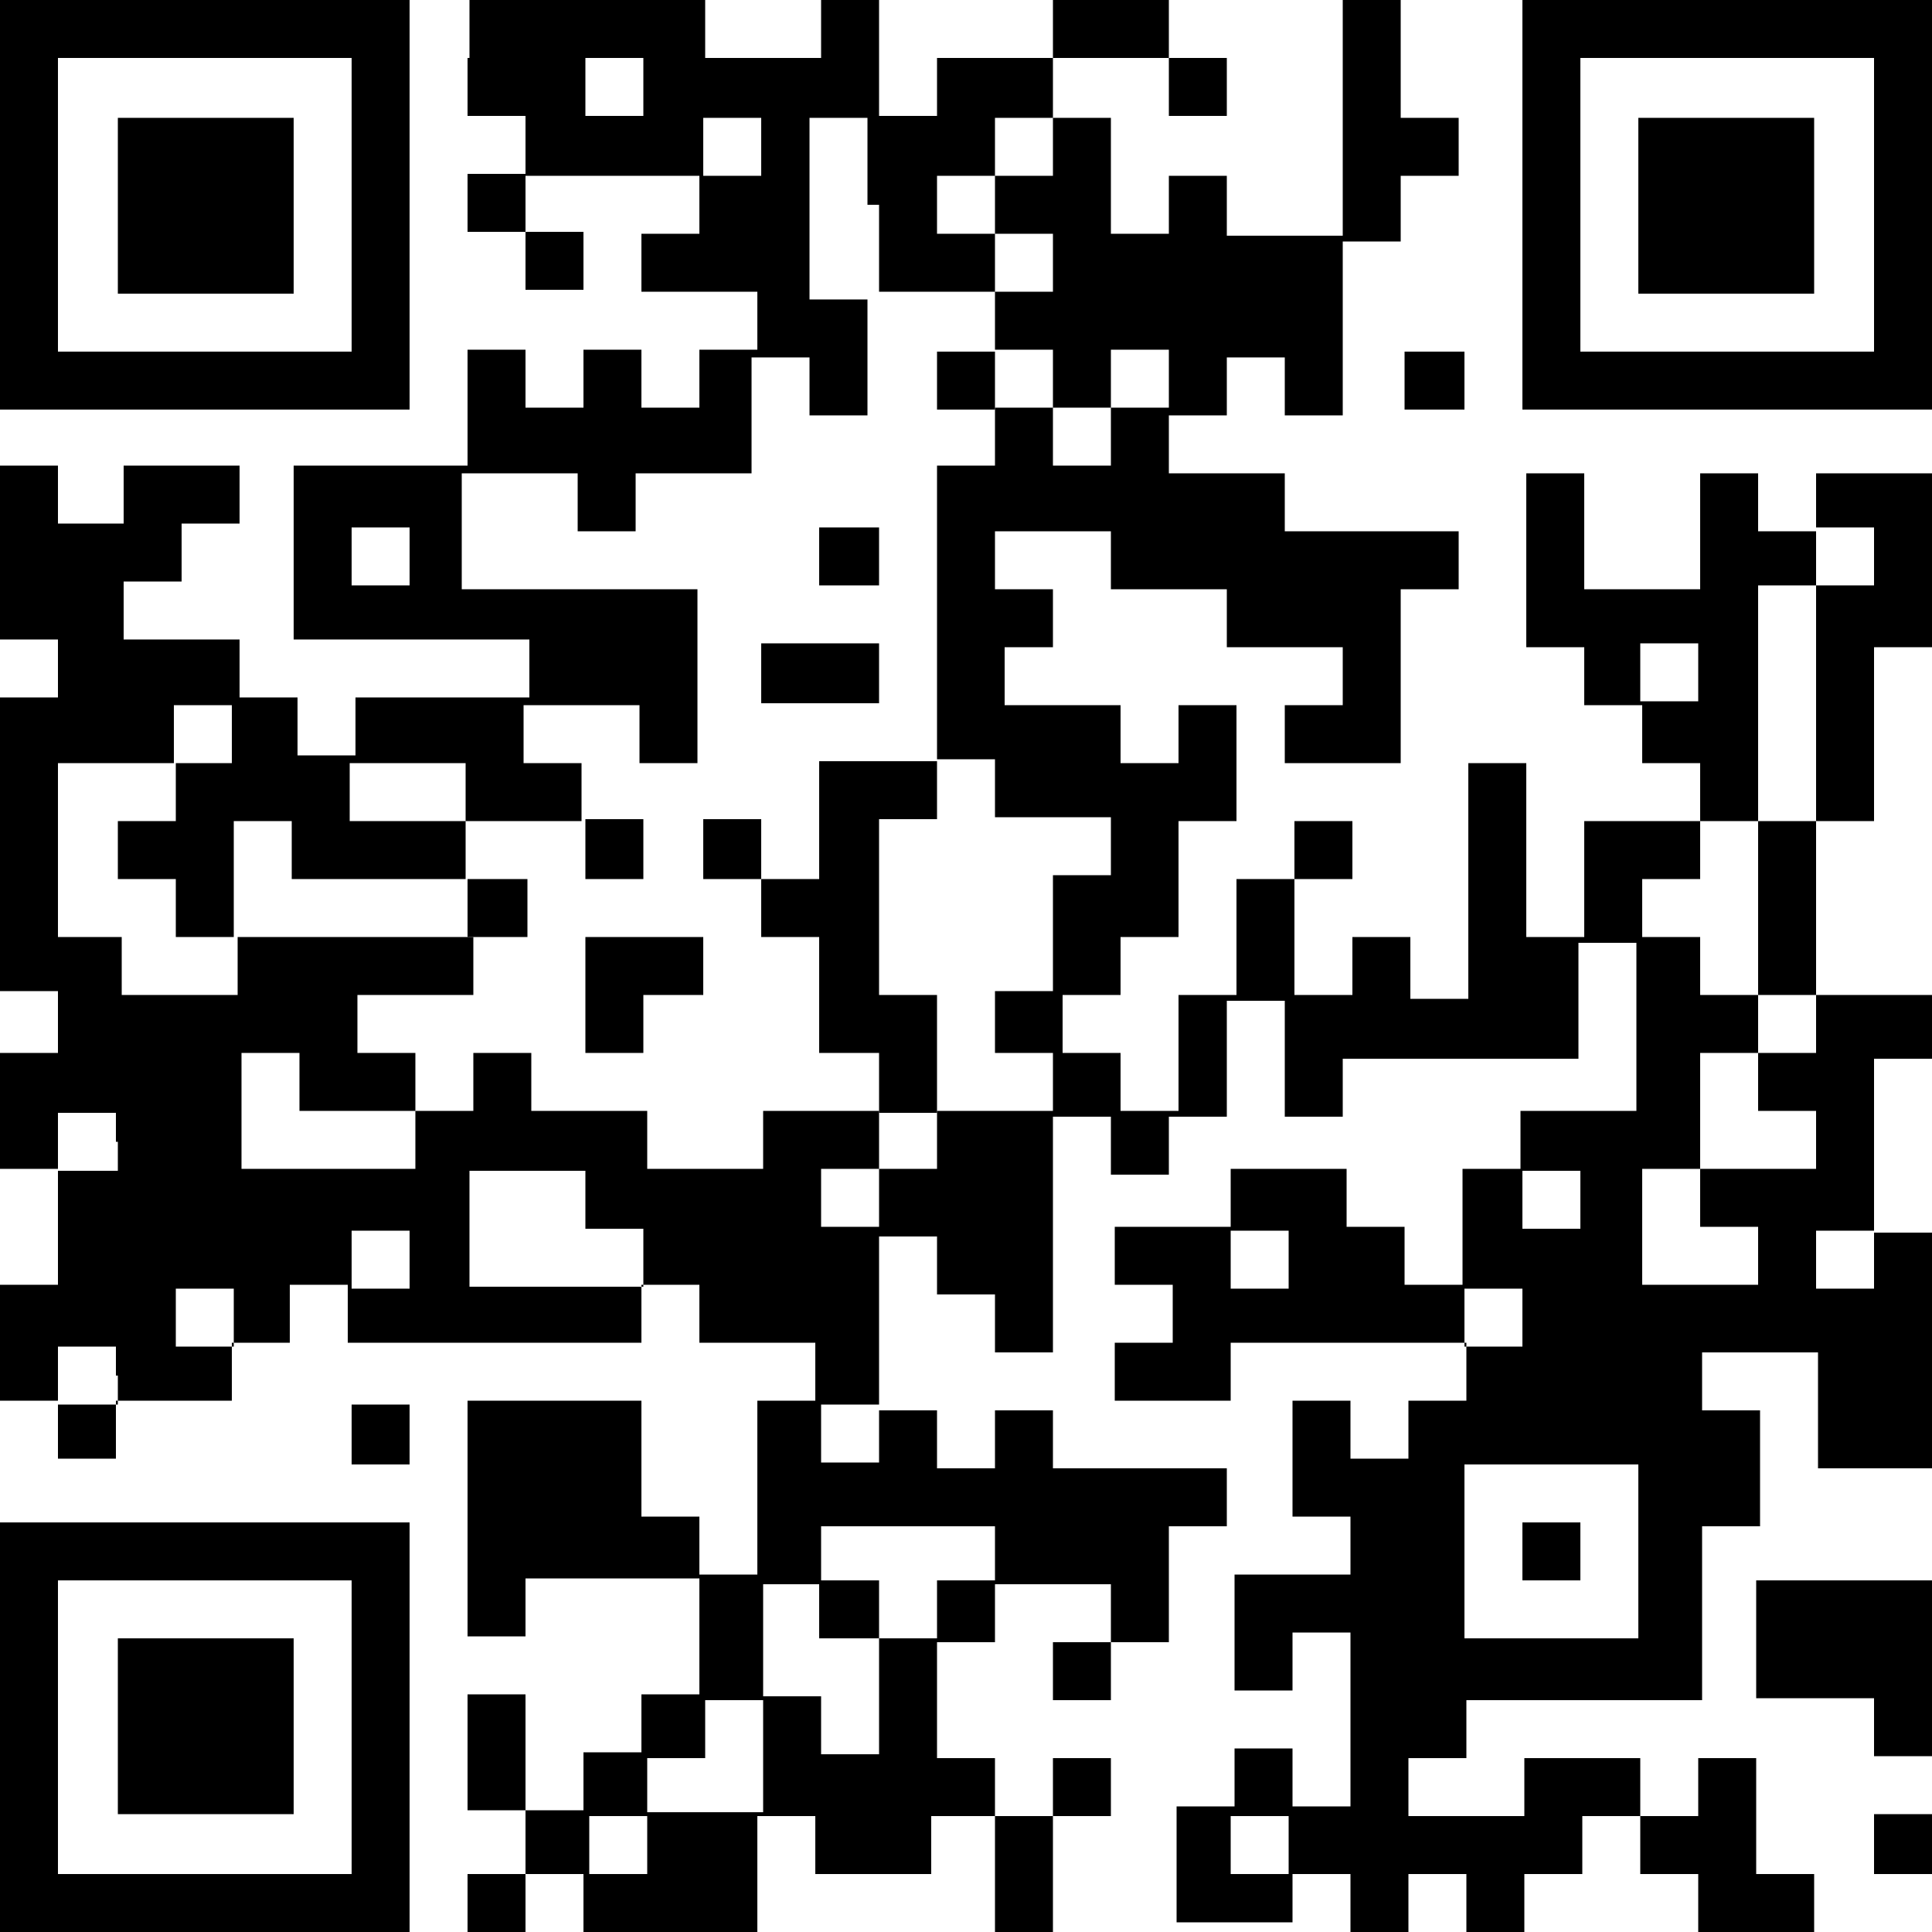
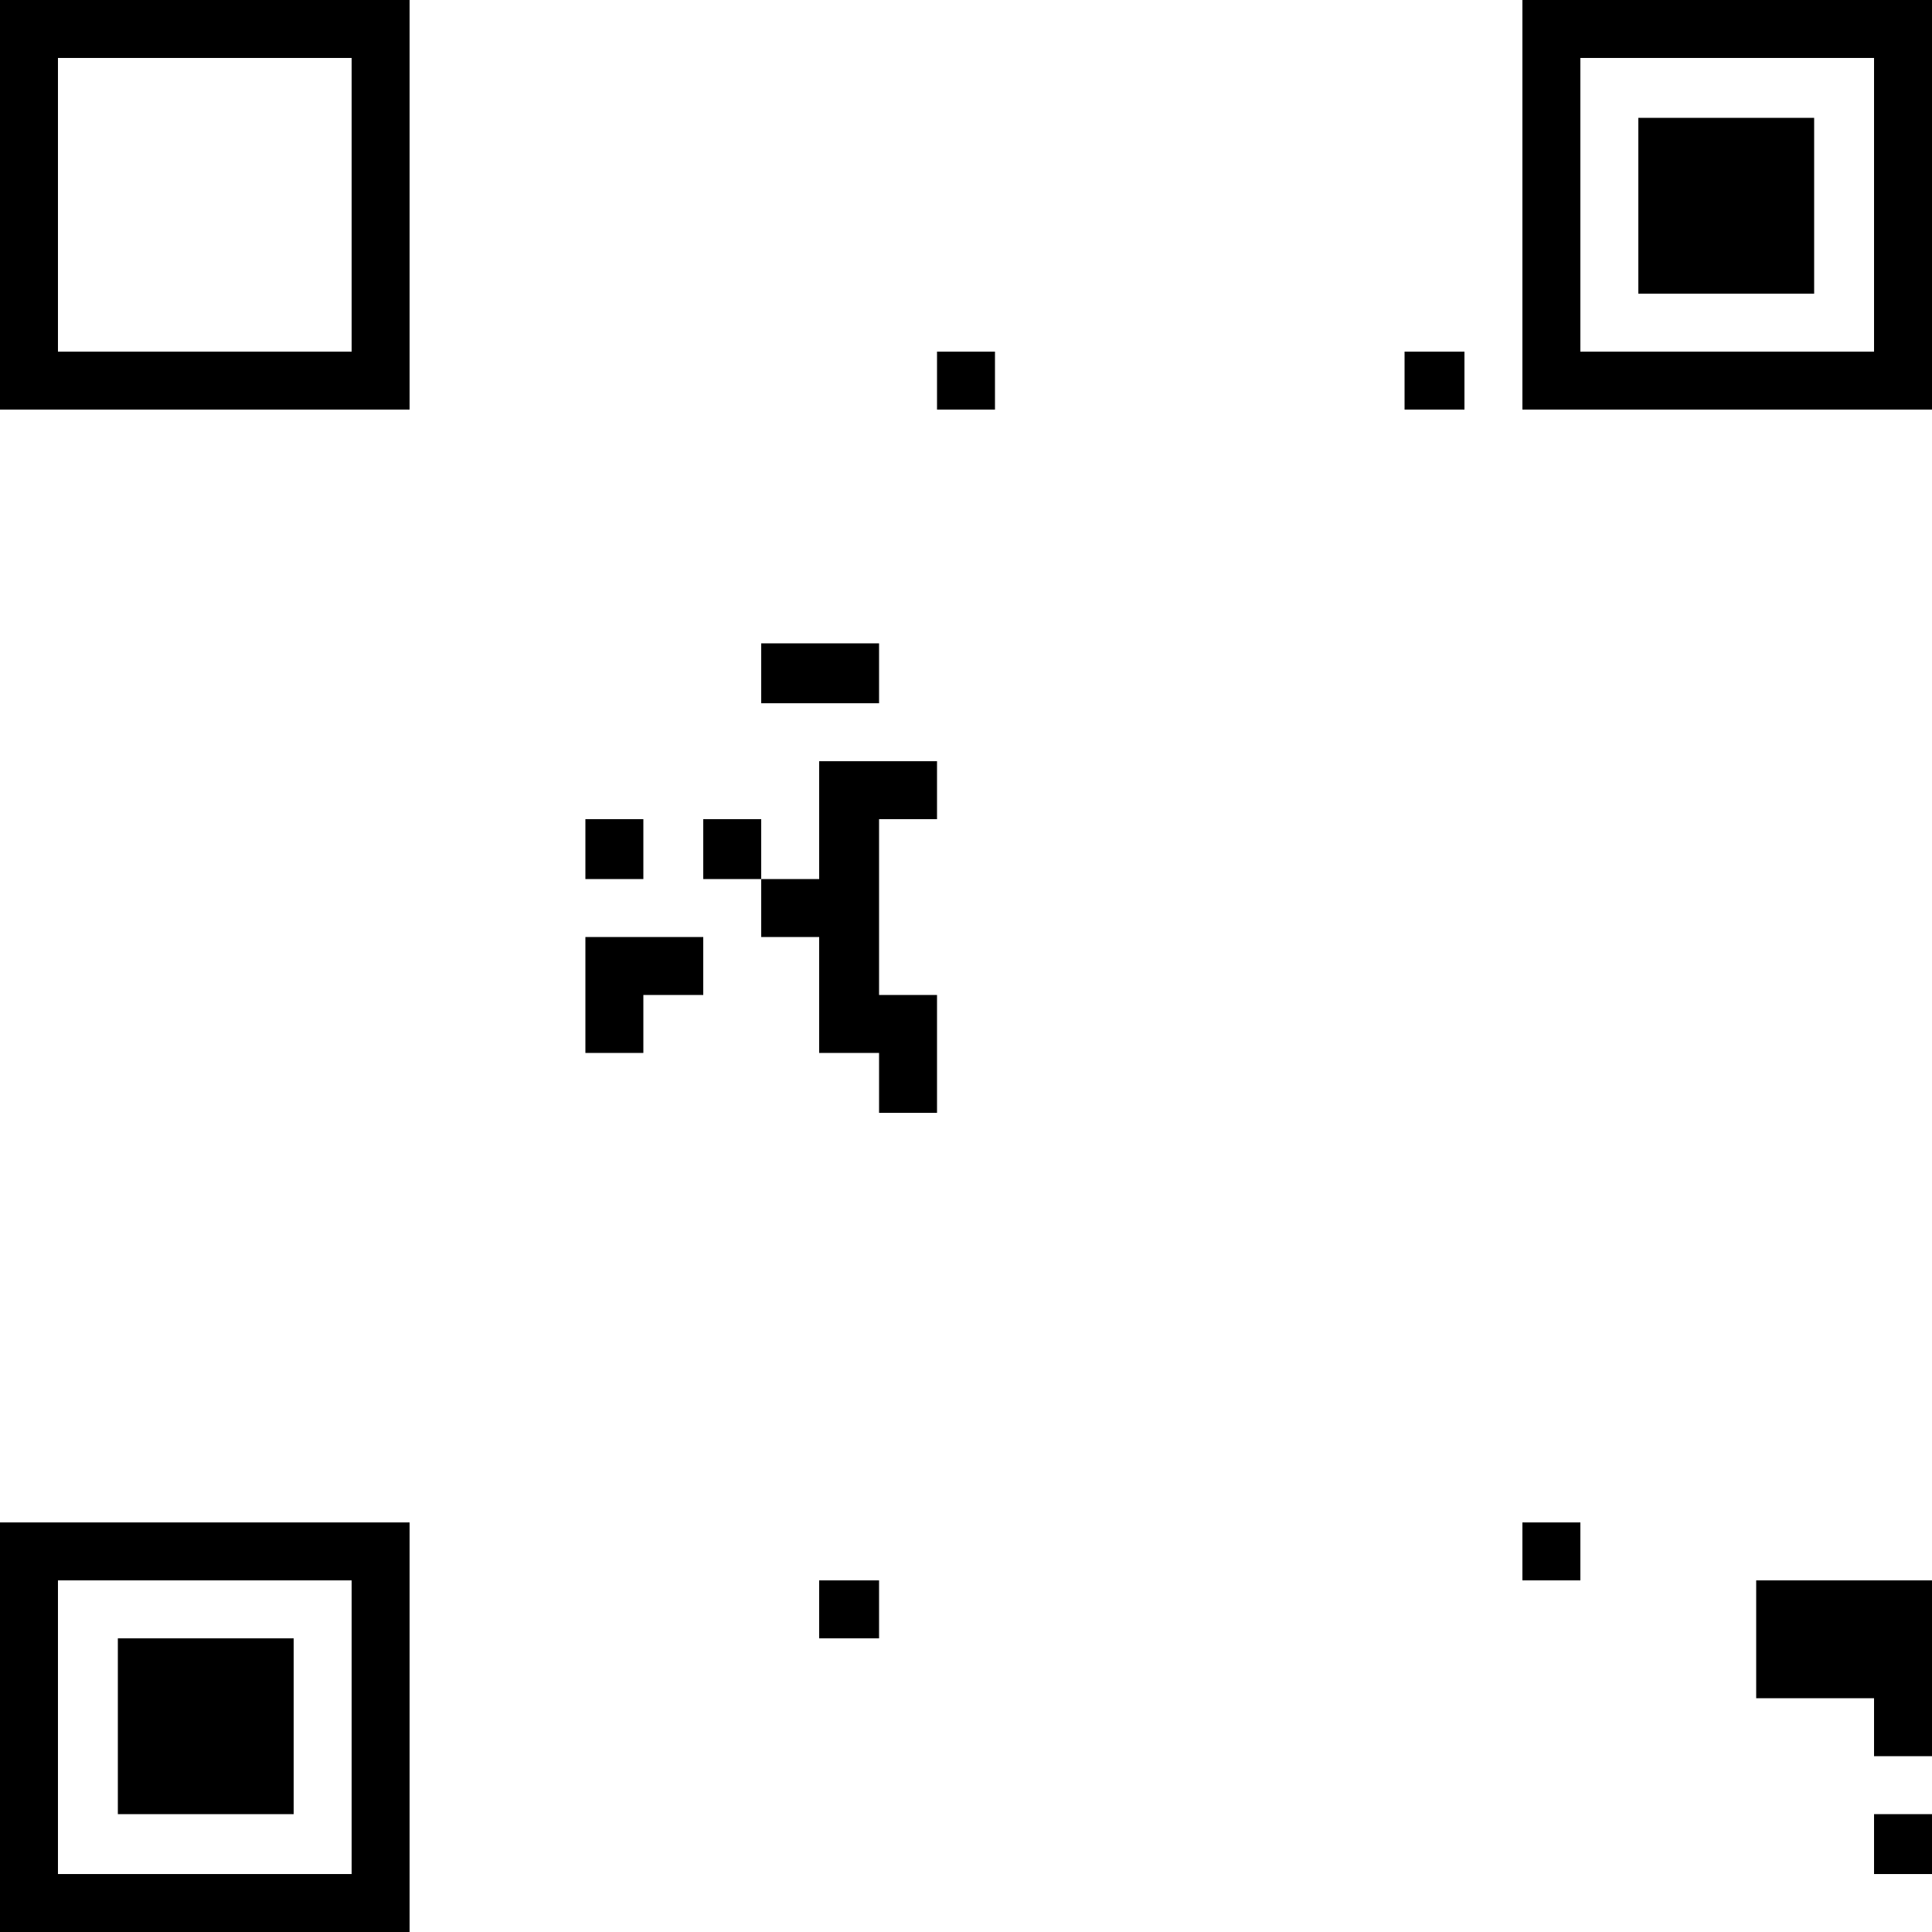
<svg xmlns="http://www.w3.org/2000/svg" version="1.1" id="レイヤー_1" x="0px" y="0px" viewBox="0 0 100 100" style="enable-background:new 0 0 100 100;" xml:space="preserve">
  <g>
-     <path d="M0,10.6v10.6h10.6h10.6V10.6V0H10.6H0V10.6L0,10.6z M18.2,10.6v7.6h-7.6H3v-7.6V3h7.6h7.6V10.6L18.2,10.6z" />
-     <path d="M24.2,3v3h1.5h1.5v1.5v1.5h-1.5h-1.5v1.5v1.5h1.5h1.5v1.5v1.5h1.5h1.5v-1.5v-1.5h-1.5h-1.5v-1.5V9.1h4.5h4.5v1.5v1.5h-1.5   h-1.5v1.5v1.5h3h3v1.5v1.5h-1.5h-1.5v1.5v1.5h-1.5h-1.5v-1.5v-1.5h-1.5h-1.5v1.5v1.5h-1.5h-1.5v-1.5v-1.5h-1.5h-1.5v3v3h-4.5h-4.5   v4.5v4.5h6.1h6.1v1.5v1.5h-4.5h-4.5v1.5v1.5h-1.5h-1.5v-1.5v-1.5h-1.5h-1.5v-1.5v-1.5h-3h-3v-1.5v-1.5h1.5h1.5v-1.5v-1.5h1.5h1.5   v-1.5v-1.5h-3h-3v1.5v1.5H4.5H3v-1.5v-1.5H1.5H0v4.5v4.5h1.5H3v1.5v1.5H1.5H0v7.6v7.6h1.5H3V53v1.5H1.5H0v3v3h1.5H3v3v3H1.5H0v3v3   h1.5H3v1.5v1.5h1.5h1.5v-1.5v-1.5h3h3v-1.5v-1.5h1.5h1.5v-1.5v-1.5h1.5h1.5v1.5v1.5h7.6h7.6v-1.5v-1.5h1.5h1.5v1.5v1.5h3h3v1.5v1.5   h-1.5h-1.5v4.5v4.5h-1.5h-1.5v-1.5v-1.5h-1.5h-1.5v-3v-3h-4.5h-4.5v6.1v6.1h1.5h1.5v-1.5v-1.5h4.5h4.5v3v3h-1.5h-1.5v1.5v1.5h-1.5   h-1.5v1.5v1.5h-1.5h-1.5v-3v-3h-1.5h-1.5v3v3h1.5h1.5v1.5V97h-1.5h-1.5v1.5v1.5h1.5h1.5v-1.5V97h1.5h1.5v1.5v1.5h4.5h4.5v-3v-3h1.5   h1.5v1.5V97h3h3v-1.5v-1.5H50h1.5v3v3H53h1.5v-3v-3h1.5h1.5v-1.5v-1.5h-1.5h-1.5v1.5v1.5H53h-1.5v-1.5v-1.5H50h-1.5v-3v-3H50h1.5   v-1.5v-1.5h3h3v1.5v1.5h-1.5h-1.5v1.5v1.5h1.5h1.5v-1.5v-1.5h1.5h1.5v-3v-3h1.5h1.5v-1.5v-1.5h-4.5h-4.5v-1.5v-1.5H53h-1.5v1.5v1.5   H50h-1.5v-1.5v-1.5H47h-1.5v-4.5v-4.5H47h1.5v1.5v1.5H50h1.5v1.5v1.5H53h1.5v-6.1v-6.1h1.5h1.5v1.5v1.5h1.5h1.5v-1.5v-1.5h1.5h1.5   v-3v-3h1.5h1.5v3v3h1.5h1.5v-1.5v-1.5h6.1h6.1v-3v-3h1.5h1.5V53v4.5h-3h-3v1.5v1.5h-1.5h-1.5v3v3h-1.5h-1.5v-1.5v-1.5h-1.5h-1.5   v-1.5v-1.5h-3h-3v1.5v1.5h-3h-3v1.5v1.5h1.5h1.5v1.5v1.5h-1.5h-1.5v1.5v1.5h3h3v-1.5v-1.5h6.1h6.1v1.5v1.5h-1.5h-1.5v1.5v1.5h-1.5   h-1.5v-1.5v-1.5h-1.5h-1.5v3v3h1.5h1.5v1.5v1.5h-3h-3v3v3h1.5h1.5v-1.5v-1.5h1.5h1.5v4.5v4.5h-1.5h-1.5v-1.5v-1.5h-1.5h-1.5v1.5   v1.5h-1.5h-1.5v3v3h3h3v-1.5V97h1.5h1.5v1.5v1.5h1.5h1.5v-1.5V97h1.5h1.5v1.5v1.5h1.5h1.5v-1.5V97h1.5h1.5v-1.5v-1.5h1.5h1.5v1.5   V97h1.5h1.5v1.5v1.5h3h3v-1.5V97h-1.5h-1.5v-3v-3h-1.5h-1.5v1.5v1.5h-1.5h-1.5v-1.5v-1.5h-3h-3v1.5v1.5h-3h-3v-1.5v-1.5h1.5h1.5   v-1.5v-1.5h6.1h6.1v-4.5v-4.5h1.5h1.5v-3v-3h-1.5h-1.5v-1.5v-1.5h3h3v3v3h3h3v-6.1v-6.1h-1.5H97v-4.5v-4.5h1.5h1.5V53v-1.5h-3h-3   V47v-4.5h1.5H97v-4.5v-4.5h1.5h1.5v-4.5v-4.5h-3h-3v1.5v1.5h-1.5h-1.5v-1.5v-1.5h-1.5h-1.5v3v3h-3h-3v-3v-3h-1.5h-1.5v4.5v4.5h1.5   h1.5v1.5v1.5h1.5h1.5v1.5v1.5h1.5h1.5v1.5v1.5h-3h-3v3v3h-1.5h-1.5v-4.5v-4.5h-1.5h-1.5v6.1v6.1h-1.5h-1.5V50v-1.5h-1.5h-1.5V50   v1.5h-1.5h-1.5v-3v-3h1.5h1.5v-1.5v-1.5h-1.5h-1.5v1.5v1.5h-1.5h-1.5v3v3h-1.5h-1.5v3v3h-1.5h-1.5v-1.5v-1.5h-1.5h-1.5V53v-1.5h1.5   h1.5V50v-1.5h1.5h1.5v-3v-3h1.5h1.5v-3v-3h-1.5h-1.5v1.5v1.5h-1.5h-1.5v-1.5v-1.5h-3h-3v-1.5v-1.5H53h1.5v-1.5v-1.5H53h-1.5v-1.5   v-1.5h3h3v1.5v1.5h3h3v1.5v1.5h3h3v1.5v1.5h-1.5h-1.5v1.5v1.5h3h3v-4.5v-4.5h1.5h1.5v-1.5v-1.5h-4.5h-4.5v-1.5v-1.5h-3h-3v-1.5   v-1.5h1.5h1.5v-1.5v-1.5h1.5h1.5v1.5v1.5h1.5h1.5v-4.5v-4.5h1.5h1.5v-1.5V9.1h1.5h1.5V7.6V6.1h-1.5h-1.5V3V0h-1.5h-1.5v6.1v6.1h-3   h-3v-1.5V9.1h-1.5h-1.5v1.5v1.5h-1.5h-1.5v-3v-3h-1.5h-1.5V4.5V3h3h3v1.5v1.5h1.5h1.5V4.5V3h-1.5h-1.5V1.5V0h-3h-3v1.5V3h-3h-3v1.5   v1.5H47h-1.5V3V0h-1.5h-1.5v1.5V3h-3h-3V1.5V0h-6.1h-6.1V3L24.2,3z M33.3,4.5v1.5h-1.5h-1.5V4.5V3h1.5h1.5V4.5L33.3,4.5z M39.4,7.6   v1.5h-1.5h-1.5V7.6V6.1h1.5h1.5V7.6L39.4,7.6z M45.5,10.6v4.5h3h3v-1.5v-1.5H50h-1.5v-1.5V9.1H50h1.5V7.6V6.1H53h1.5v1.5v1.5H53   h-1.5v1.5v1.5H53h1.5v1.5v1.5H53h-1.5v1.5v1.5H53h1.5v1.5v1.5h1.5h1.5v-1.5v-1.5h1.5h1.5v1.5v1.5h-1.5h-1.5v1.5v1.5h-1.5h-1.5v-1.5   v-1.5H53h-1.5v1.5v1.5H50h-1.5v7.6v7.6H50h1.5v1.5v1.5h3h3v1.5v1.5h-1.5h-1.5v3v3H53h-1.5V53v1.5H53h1.5v1.5v1.5h-3h-3v1.5v1.5H47   h-1.5v1.5v1.5h-1.5h-1.5v-1.5v-1.5h1.5h1.5v-1.5v-1.5h-3h-3v1.5v1.5h-3h-3v-1.5v-1.5h-3h-3v-1.5v-1.5h-1.5h-1.5v1.5v1.5h-1.5h-1.5   v1.5v1.5h-4.5h-4.5v-3v-3h1.5h1.5v1.5v1.5h3h3v-1.5v-1.5h-1.5h-1.5V53v-1.5h3h3V50v-1.5h-6.1h-6.1V50v1.5h-3h-3V50v-1.5H4.5H3v-4.5   v-4.5h3h3v-1.5v-1.5h1.5h1.5v1.5v1.5h-1.5H9.1v1.5v1.5H7.6H6.1v1.5v1.5h1.5h1.5V47v1.5h1.5h1.5v-3v-3h1.5h1.5v1.5v1.5h4.5h4.5v-1.5   v-1.5h-3h-3v-1.5v-1.5h3h3v1.5v1.5h3h3v-1.5v-1.5h-1.5h-1.5v-1.5v-1.5h3h3v1.5v1.5h1.5h1.5v-4.5v-4.5h-6.1h-6.1v-3v-3h3h3v1.5v1.5   h1.5h1.5v-1.5v-1.5h3h3v-3v-3h1.5h1.5v1.5v1.5h1.5h1.5v-3v-3h-1.5h-1.5v-4.5V6.1h1.5h1.5V10.6L45.5,10.6z M21.2,28.8v1.5h-1.5h-1.5   v-1.5v-1.5h1.5h1.5V28.8L21.2,28.8z M97,28.8v1.5h-1.5h-1.5v6.1v6.1h-1.5h-1.5V47v4.5h1.5h1.5V53v1.5h-1.5h-1.5v1.5v1.5h1.5h1.5   v1.5v1.5h-3h-3v1.5v1.5h1.5h1.5v1.5v1.5h-3h-3v-3v-3h1.5h1.5v-3v-3h1.5h1.5V53v-1.5h-1.5h-1.5V50v-1.5h-1.5h-1.5V47v-1.5h1.5h1.5   v-1.5v-1.5h1.5h1.5v-6.1v-6.1h1.5h1.5v-1.5v-1.5h1.5H97V28.8L97,28.8z M87.9,34.8v1.5h-1.5h-1.5v-1.5v-1.5h1.5h1.5V34.8L87.9,34.8z    M6.1,59.1v1.5H4.5H3v-1.5v-1.5h1.5h1.5V59.1L6.1,59.1z M30.3,62.1v1.5h1.5h1.5v1.5v1.5h-4.5h-4.5v-3v-3h3h3V62.1L30.3,62.1z    M81.8,62.1v1.5h-1.5h-1.5v-1.5v-1.5h1.5h1.5V62.1L81.8,62.1z M21.2,65.2v1.5h-1.5h-1.5v-1.5v-1.5h1.5h1.5V65.2L21.2,65.2z    M66.7,65.2v1.5h-1.5h-1.5v-1.5v-1.5h1.5h1.5V65.2L66.7,65.2z M97,65.2v1.5h-1.5h-1.5v-1.5v-1.5h1.5H97V65.2L97,65.2z M12.1,68.2   v1.5h-1.5H9.1v-1.5v-1.5h1.5h1.5V68.2L12.1,68.2z M78.8,68.2v1.5h-1.5h-1.5v-1.5v-1.5h1.5h1.5V68.2L78.8,68.2z M6.1,71.2v1.5H4.5H3   v-1.5v-1.5h1.5h1.5V71.2L6.1,71.2z M45.5,74.2v1.5h-1.5h-1.5v-1.5v-1.5h1.5h1.5V74.2L45.5,74.2z M84.8,80.3v4.5h-4.5h-4.5v-4.5   v-4.5h4.5h4.5V80.3L84.8,80.3z M51.5,80.3v1.5H50h-1.5v1.5v1.5H47h-1.5v3v3h-1.5h-1.5v-1.5v-1.5h-1.5h-1.5v3v3h-3h-3v1.5V97h-1.5   h-1.5v-1.5v-1.5h1.5h1.5v-1.5v-1.5h1.5h1.5v-1.5v-1.5h1.5h1.5v-3v-3h1.5h1.5v-1.5v-1.5H47h4.5V80.3L51.5,80.3z M66.7,95.5V97h-1.5   h-1.5v-1.5v-1.5h1.5h1.5V95.5L66.7,95.5z" />
+     <path d="M0,10.6v10.6h10.6h10.6V10.6V0H10.6H0V10.6L0,10.6z M18.2,10.6v7.6h-7.6H3v-7.6V3h7.6h7.6V10.6z" />
    <path d="M78.8,10.6v10.6h10.6H100V10.6V0H89.4H78.8V10.6L78.8,10.6z M97,10.6v7.6h-7.6h-7.6v-7.6V3h7.6H97V10.6L97,10.6z" />
    <polygon points="72.7,19.7 72.7,21.2 74.2,21.2 75.8,21.2 75.8,19.7 75.8,18.2 74.2,18.2 72.7,18.2 72.7,19.7  " />
-     <polygon points="18.2,74.2 18.2,75.8 19.7,75.8 21.2,75.8 21.2,74.2 21.2,72.7 19.7,72.7 18.2,72.7 18.2,74.2  " />
    <path d="M0,89.4V100h10.6h10.6V89.4V78.8H10.6H0V89.4L0,89.4z M18.2,89.4V97h-7.6H3v-7.6v-7.6h7.6h7.6V89.4L18.2,89.4z" />
    <polygon points="90.9,84.8 90.9,87.9 93.9,87.9 97,87.9 97,89.4 97,90.9 98.5,90.9 100,90.9 100,86.4 100,81.8 95.5,81.8    90.9,81.8 90.9,84.8  " />
    <polygon points="97,95.5 97,97 98.5,97 100,97 100,95.5 100,93.9 98.5,93.9 97,93.9 97,95.5  " />
-     <polygon points="6.1,10.6 6.1,15.2 10.6,15.2 15.2,15.2 15.2,10.6 15.2,6.1 10.6,6.1 6.1,6.1 6.1,10.6  " />
    <polygon points="48.5,19.7 48.5,21.2 50,21.2 51.5,21.2 51.5,19.7 51.5,18.2 50,18.2 48.5,18.2 48.5,19.7  " />
-     <polygon points="42.4,28.8 42.4,30.3 43.9,30.3 45.5,30.3 45.5,28.8 45.5,27.3 43.9,27.3 42.4,27.3 42.4,28.8  " />
    <polygon points="39.4,34.8 39.4,36.4 42.4,36.4 45.5,36.4 45.5,34.8 45.5,33.3 42.4,33.3 39.4,33.3 39.4,34.8  " />
    <polygon points="42.4,42.4 42.4,45.5 40.9,45.5 39.4,45.5 39.4,43.9 39.4,42.4 37.9,42.4 36.4,42.4 36.4,43.9 36.4,45.5 37.9,45.5    39.4,45.5 39.4,47 39.4,48.5 40.9,48.5 42.4,48.5 42.4,51.5 42.4,54.5 43.9,54.5 45.5,54.5 45.5,56.1 45.5,57.6 47,57.6 48.5,57.6    48.5,54.5 48.5,51.5 47,51.5 45.5,51.5 45.5,47 45.5,42.4 47,42.4 48.5,42.4 48.5,40.9 48.5,39.4 45.5,39.4 42.4,39.4 42.4,42.4     " />
    <polygon points="30.3,43.9 30.3,45.5 31.8,45.5 33.3,45.5 33.3,43.9 33.3,42.4 31.8,42.4 30.3,42.4 30.3,43.9  " />
-     <polygon points="24.2,47 24.2,48.5 25.8,48.5 27.3,48.5 27.3,47 27.3,45.5 25.8,45.5 24.2,45.5 24.2,47  " />
    <polygon points="30.3,51.5 30.3,54.5 31.8,54.5 33.3,54.5 33.3,53 33.3,51.5 34.8,51.5 36.4,51.5 36.4,50 36.4,48.5 33.3,48.5    30.3,48.5 30.3,51.5  " />
    <polygon points="78.8,80.3 78.8,81.8 80.3,81.8 81.8,81.8 81.8,80.3 81.8,78.8 80.3,78.8 78.8,78.8 78.8,80.3  " />
    <polygon points="42.4,83.3 42.4,84.8 43.9,84.8 45.5,84.8 45.5,83.3 45.5,81.8 43.9,81.8 42.4,81.8 42.4,83.3  " />
    <polygon points="84.8,10.6 84.8,15.2 89.4,15.2 93.9,15.2 93.9,10.6 93.9,6.1 89.4,6.1 84.8,6.1 84.8,10.6  " />
    <polygon points="6.1,89.4 6.1,93.9 10.6,93.9 15.2,93.9 15.2,89.4 15.2,84.8 10.6,84.8 6.1,84.8 6.1,89.4  " />
  </g>
</svg>